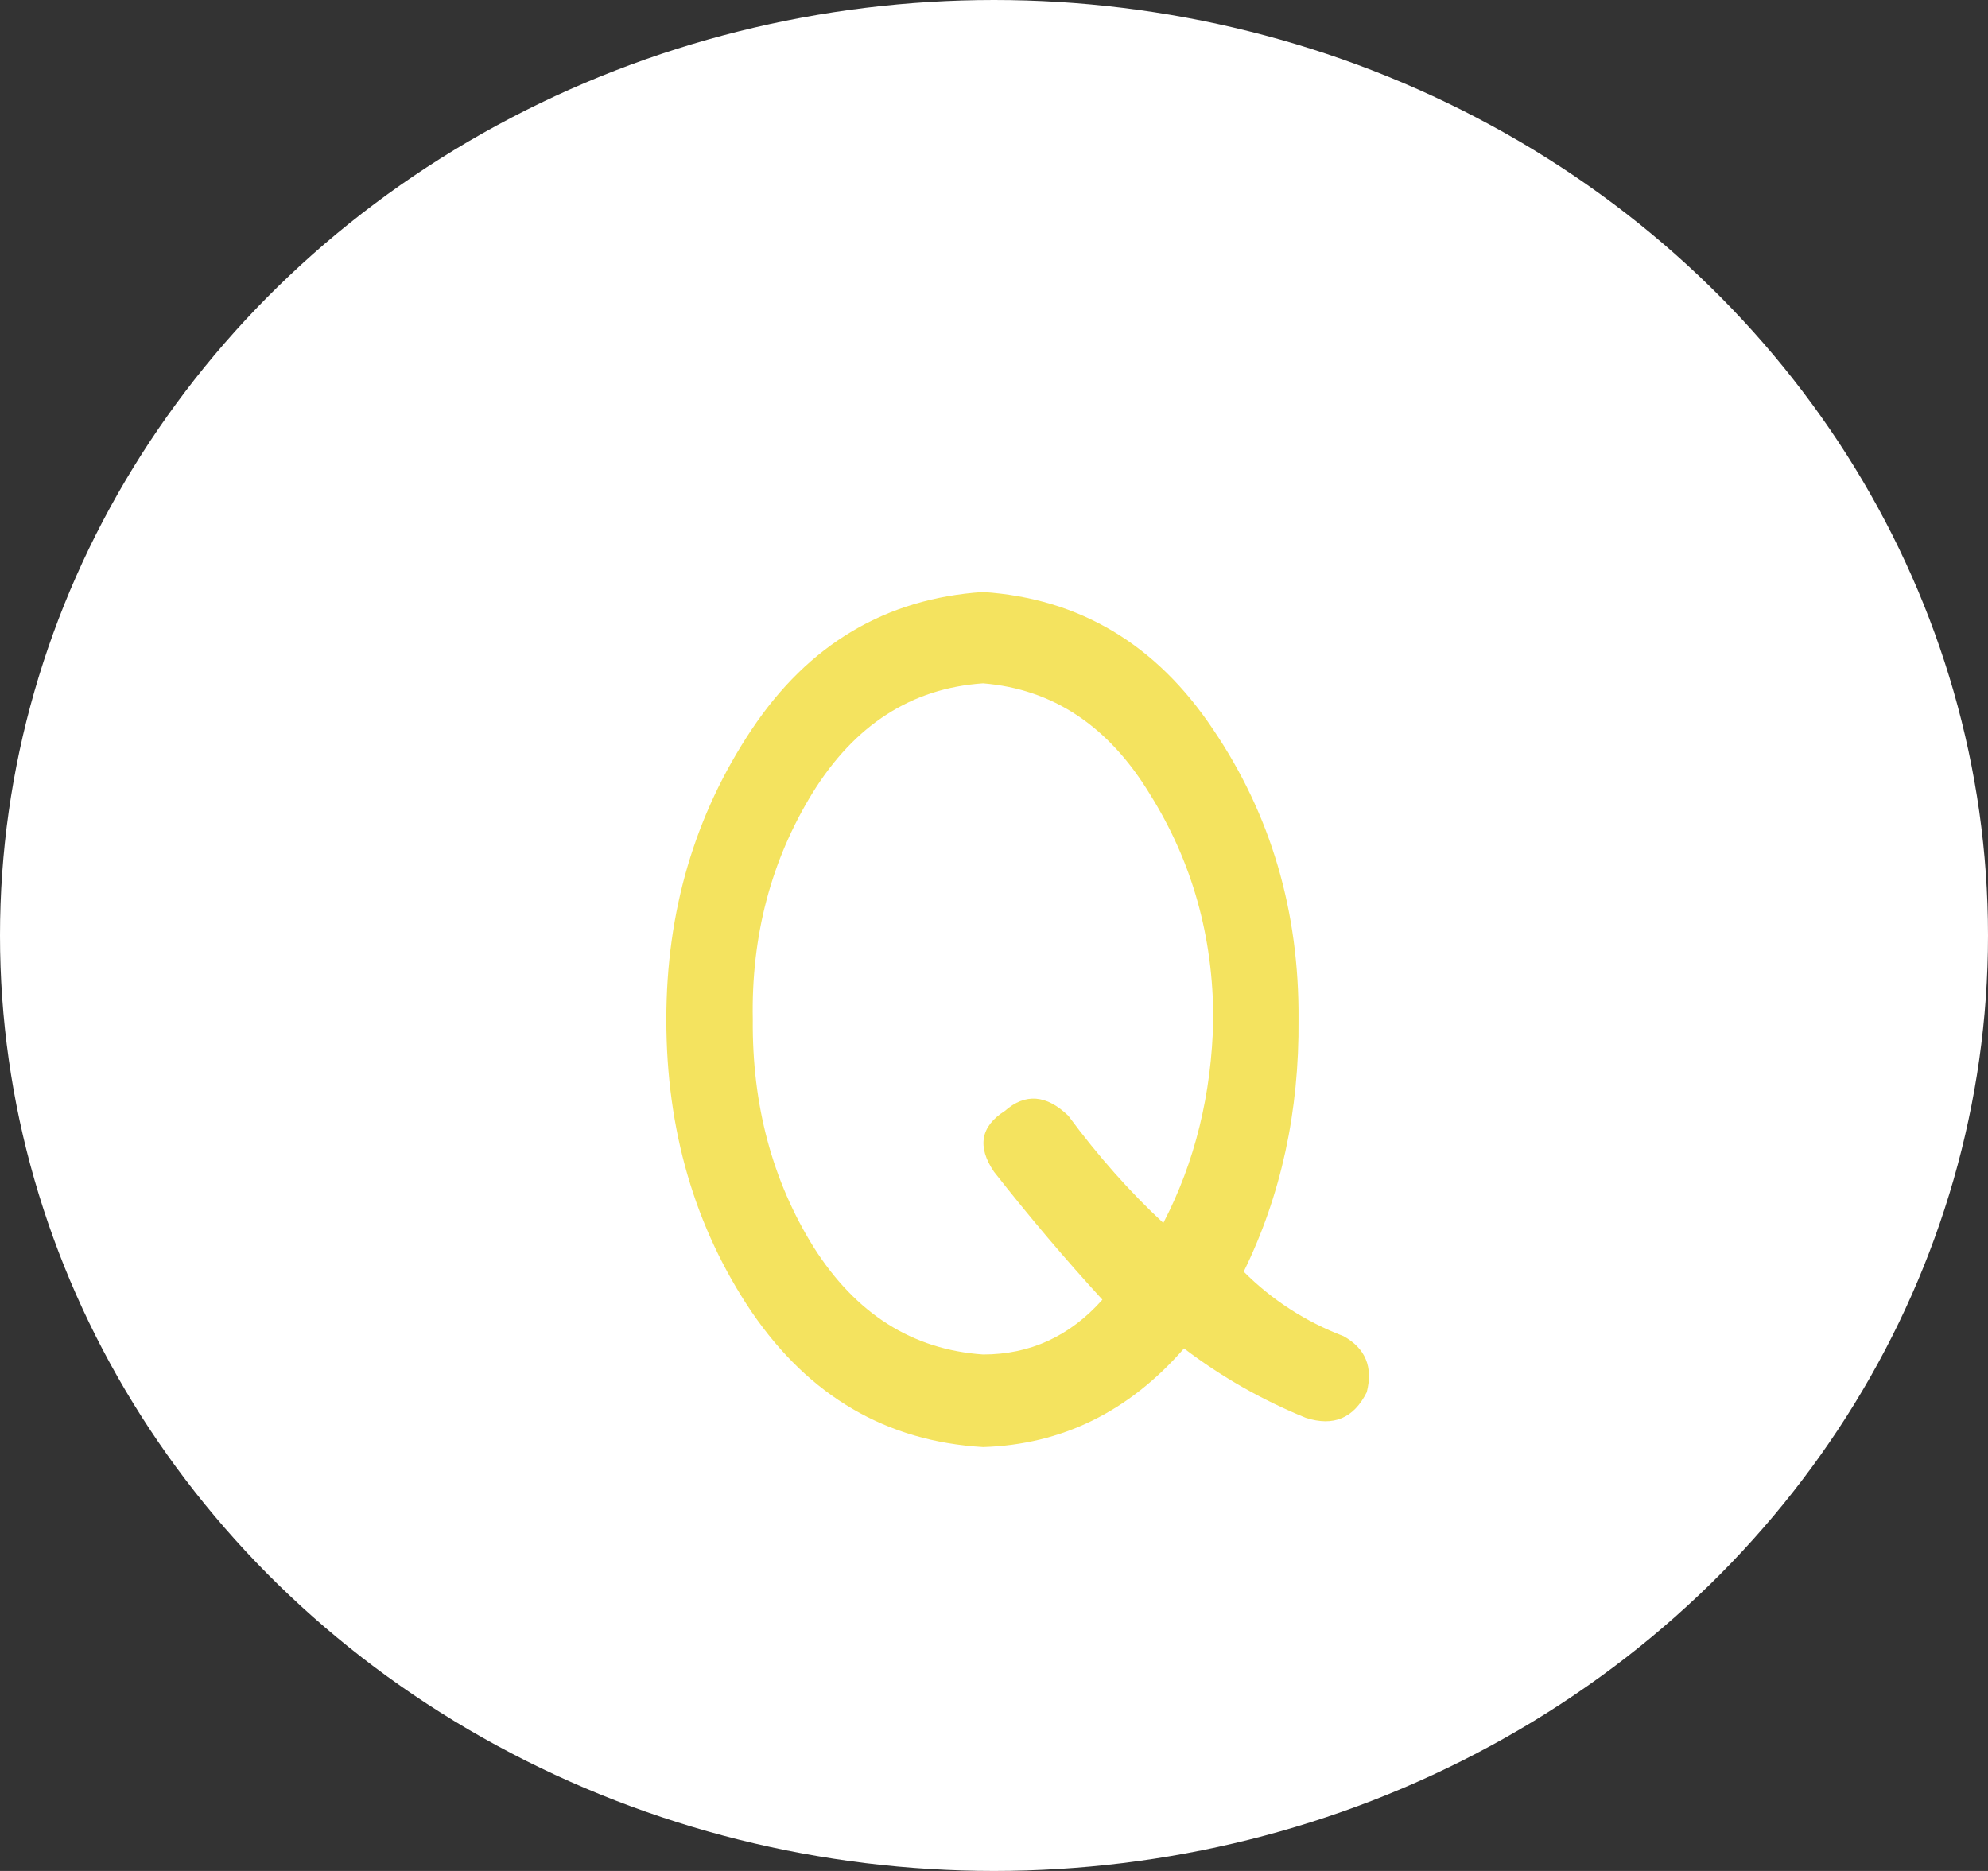
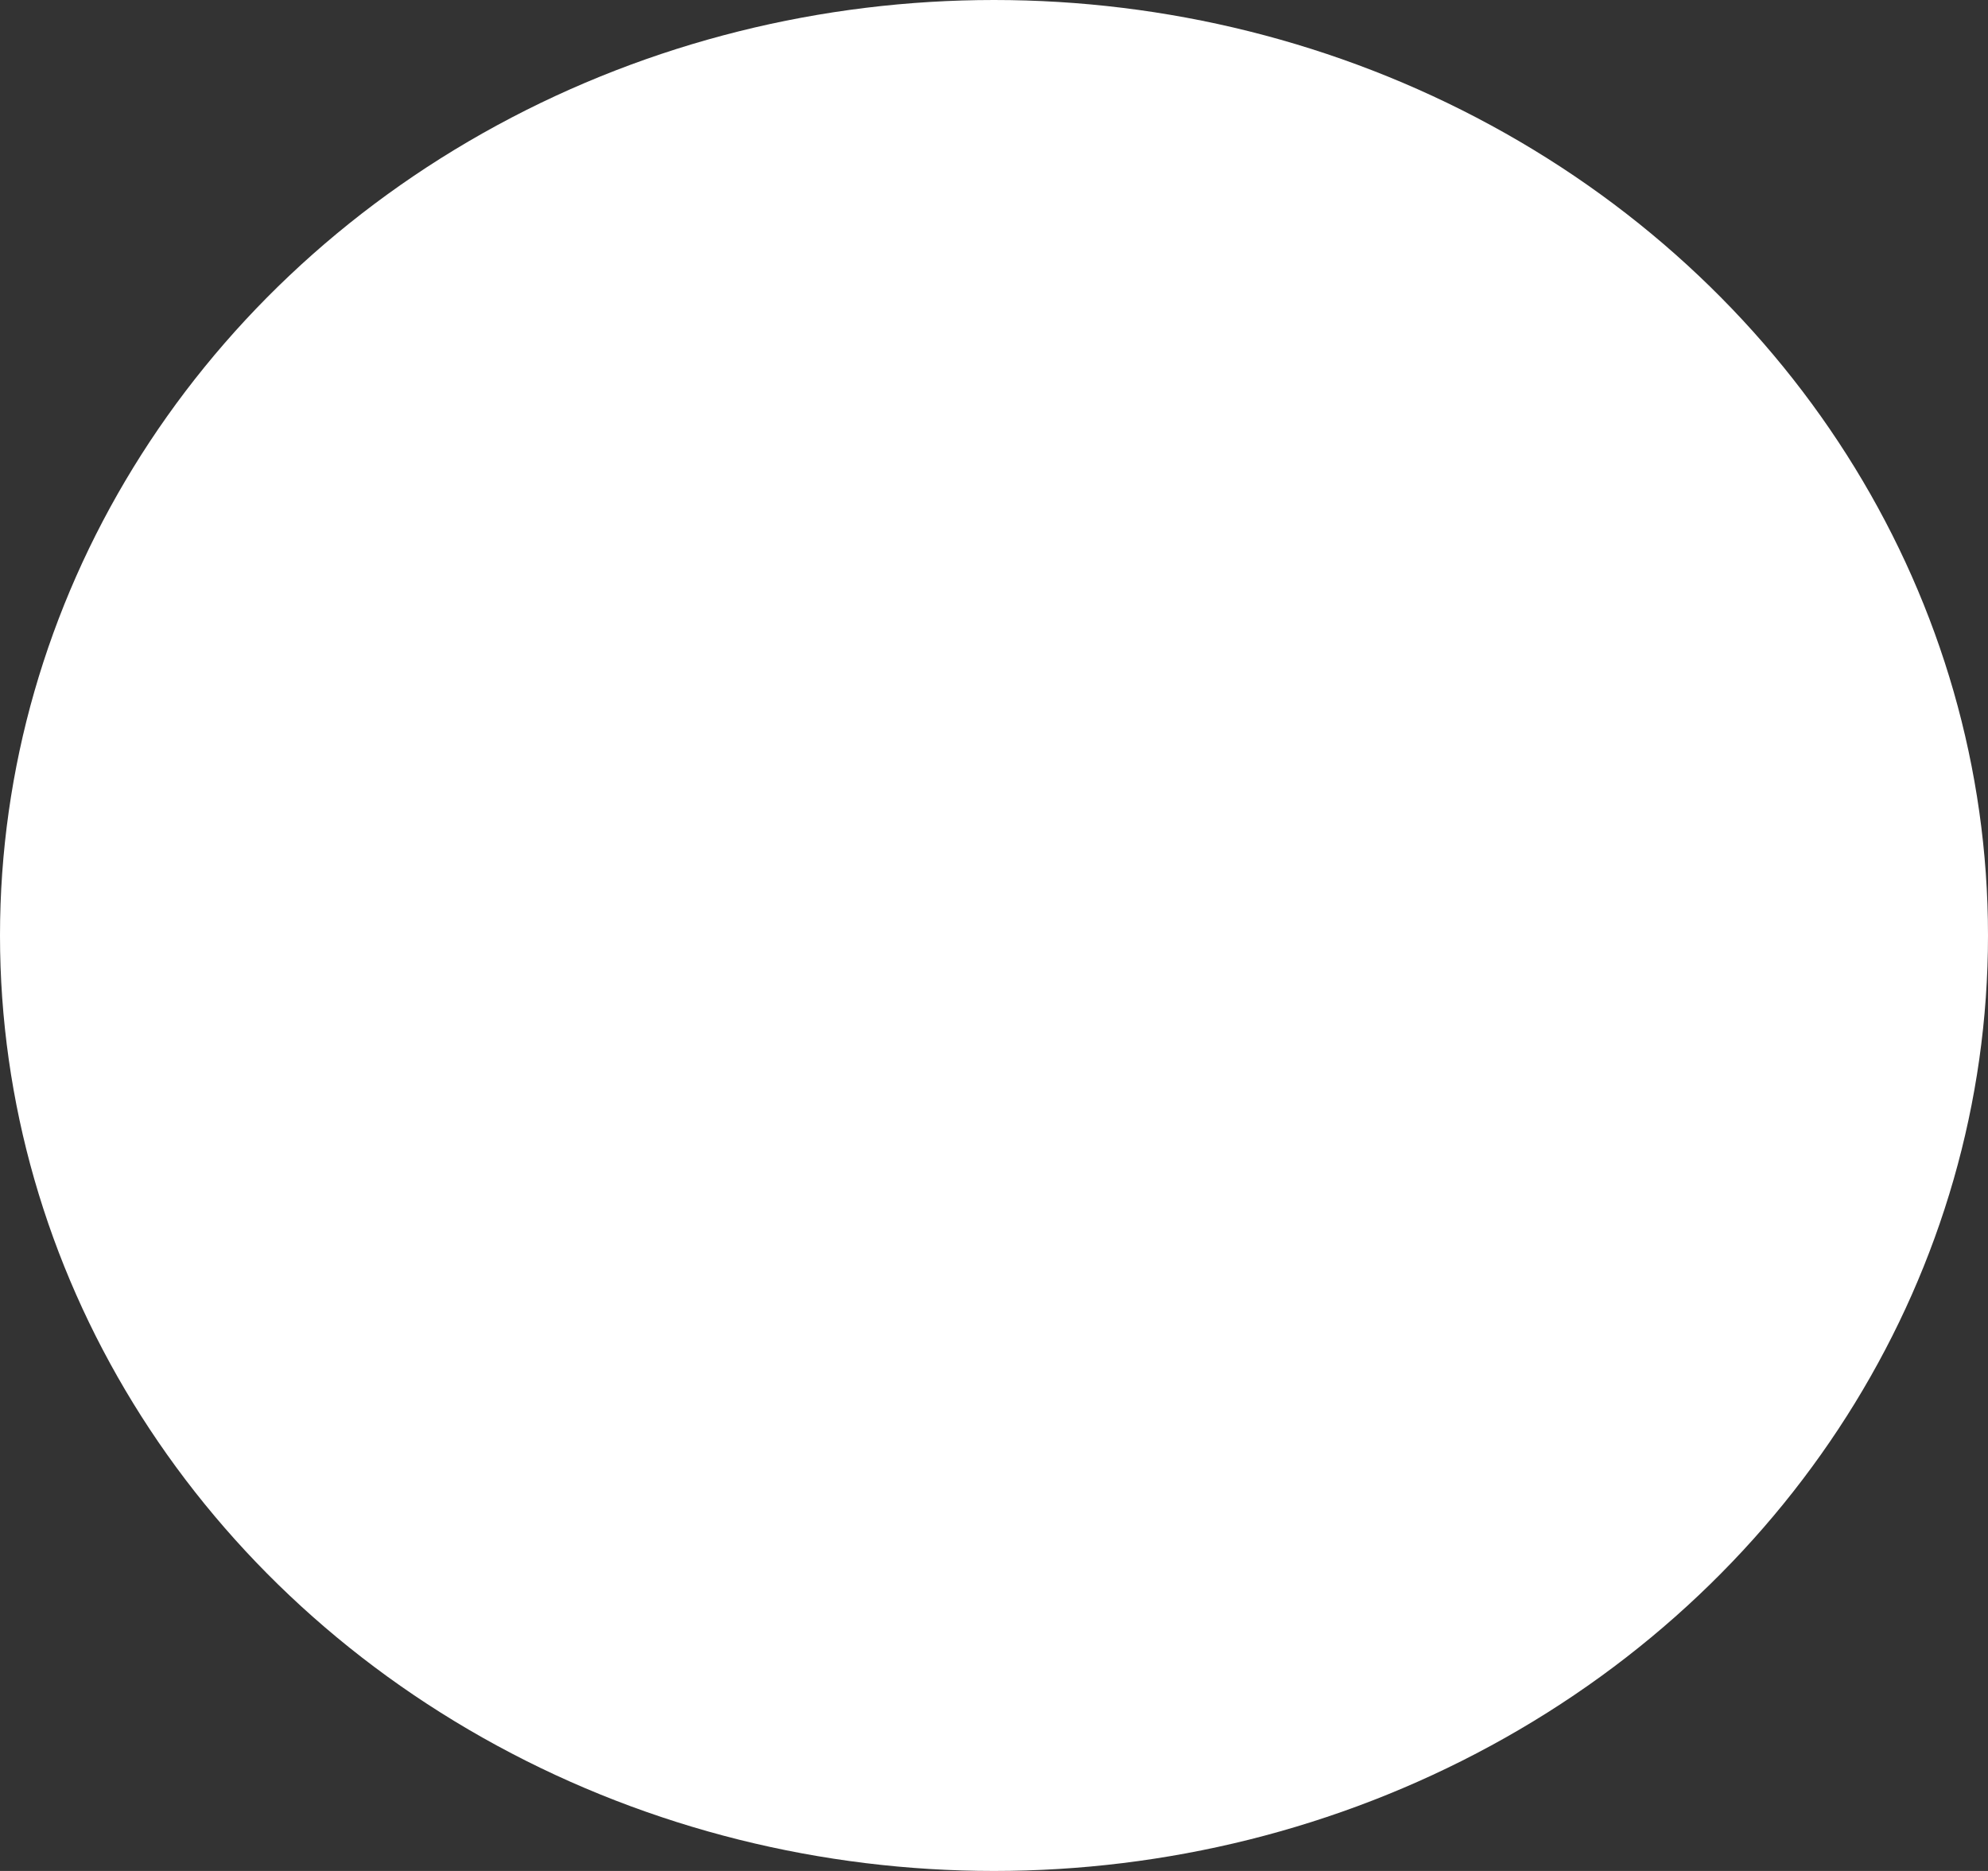
<svg xmlns="http://www.w3.org/2000/svg" width="51" height="48" viewBox="0 0 51 48" fill="none">
  <rect x="0" y="0" width="51" height="48" fill="#333333" stroke="none" />
  <ellipse cx="25.5" cy="24" rx="25.5" ry="24" fill="white" />
-   <path d="M34.469 34.281C35.031 34.594 35.229 35.073 35.062 35.719C34.729 36.385 34.208 36.604 33.5 36.375C32.375 35.917 31.333 35.323 30.375 34.594C28.958 36.219 27.24 37.062 25.219 37.125C22.74 36.979 20.76 35.823 19.281 33.656C17.823 31.49 17.094 28.99 17.094 26.156C17.094 23.385 17.823 20.906 19.281 18.719C20.74 16.531 22.719 15.354 25.219 15.188C27.698 15.354 29.667 16.531 31.125 18.719C32.604 20.906 33.333 23.385 33.312 26.156C33.333 28.51 32.865 30.667 31.906 32.625C32.635 33.354 33.49 33.906 34.469 34.281ZM25.219 34.75C26.427 34.75 27.448 34.281 28.281 33.344C27.344 32.323 26.417 31.229 25.5 30.062C25.062 29.417 25.156 28.896 25.781 28.5C26.302 28.042 26.844 28.083 27.406 28.625C28.177 29.667 28.99 30.583 29.844 31.375C30.656 29.812 31.083 28.073 31.125 26.156C31.125 24.031 30.583 22.104 29.5 20.375C28.438 18.625 27.01 17.677 25.219 17.531C23.385 17.656 21.927 18.594 20.844 20.344C19.781 22.073 19.271 24.01 19.312 26.156C19.292 28.344 19.812 30.292 20.875 32C21.958 33.708 23.406 34.625 25.219 34.75Z" fill="#F4E35F" />
</svg>